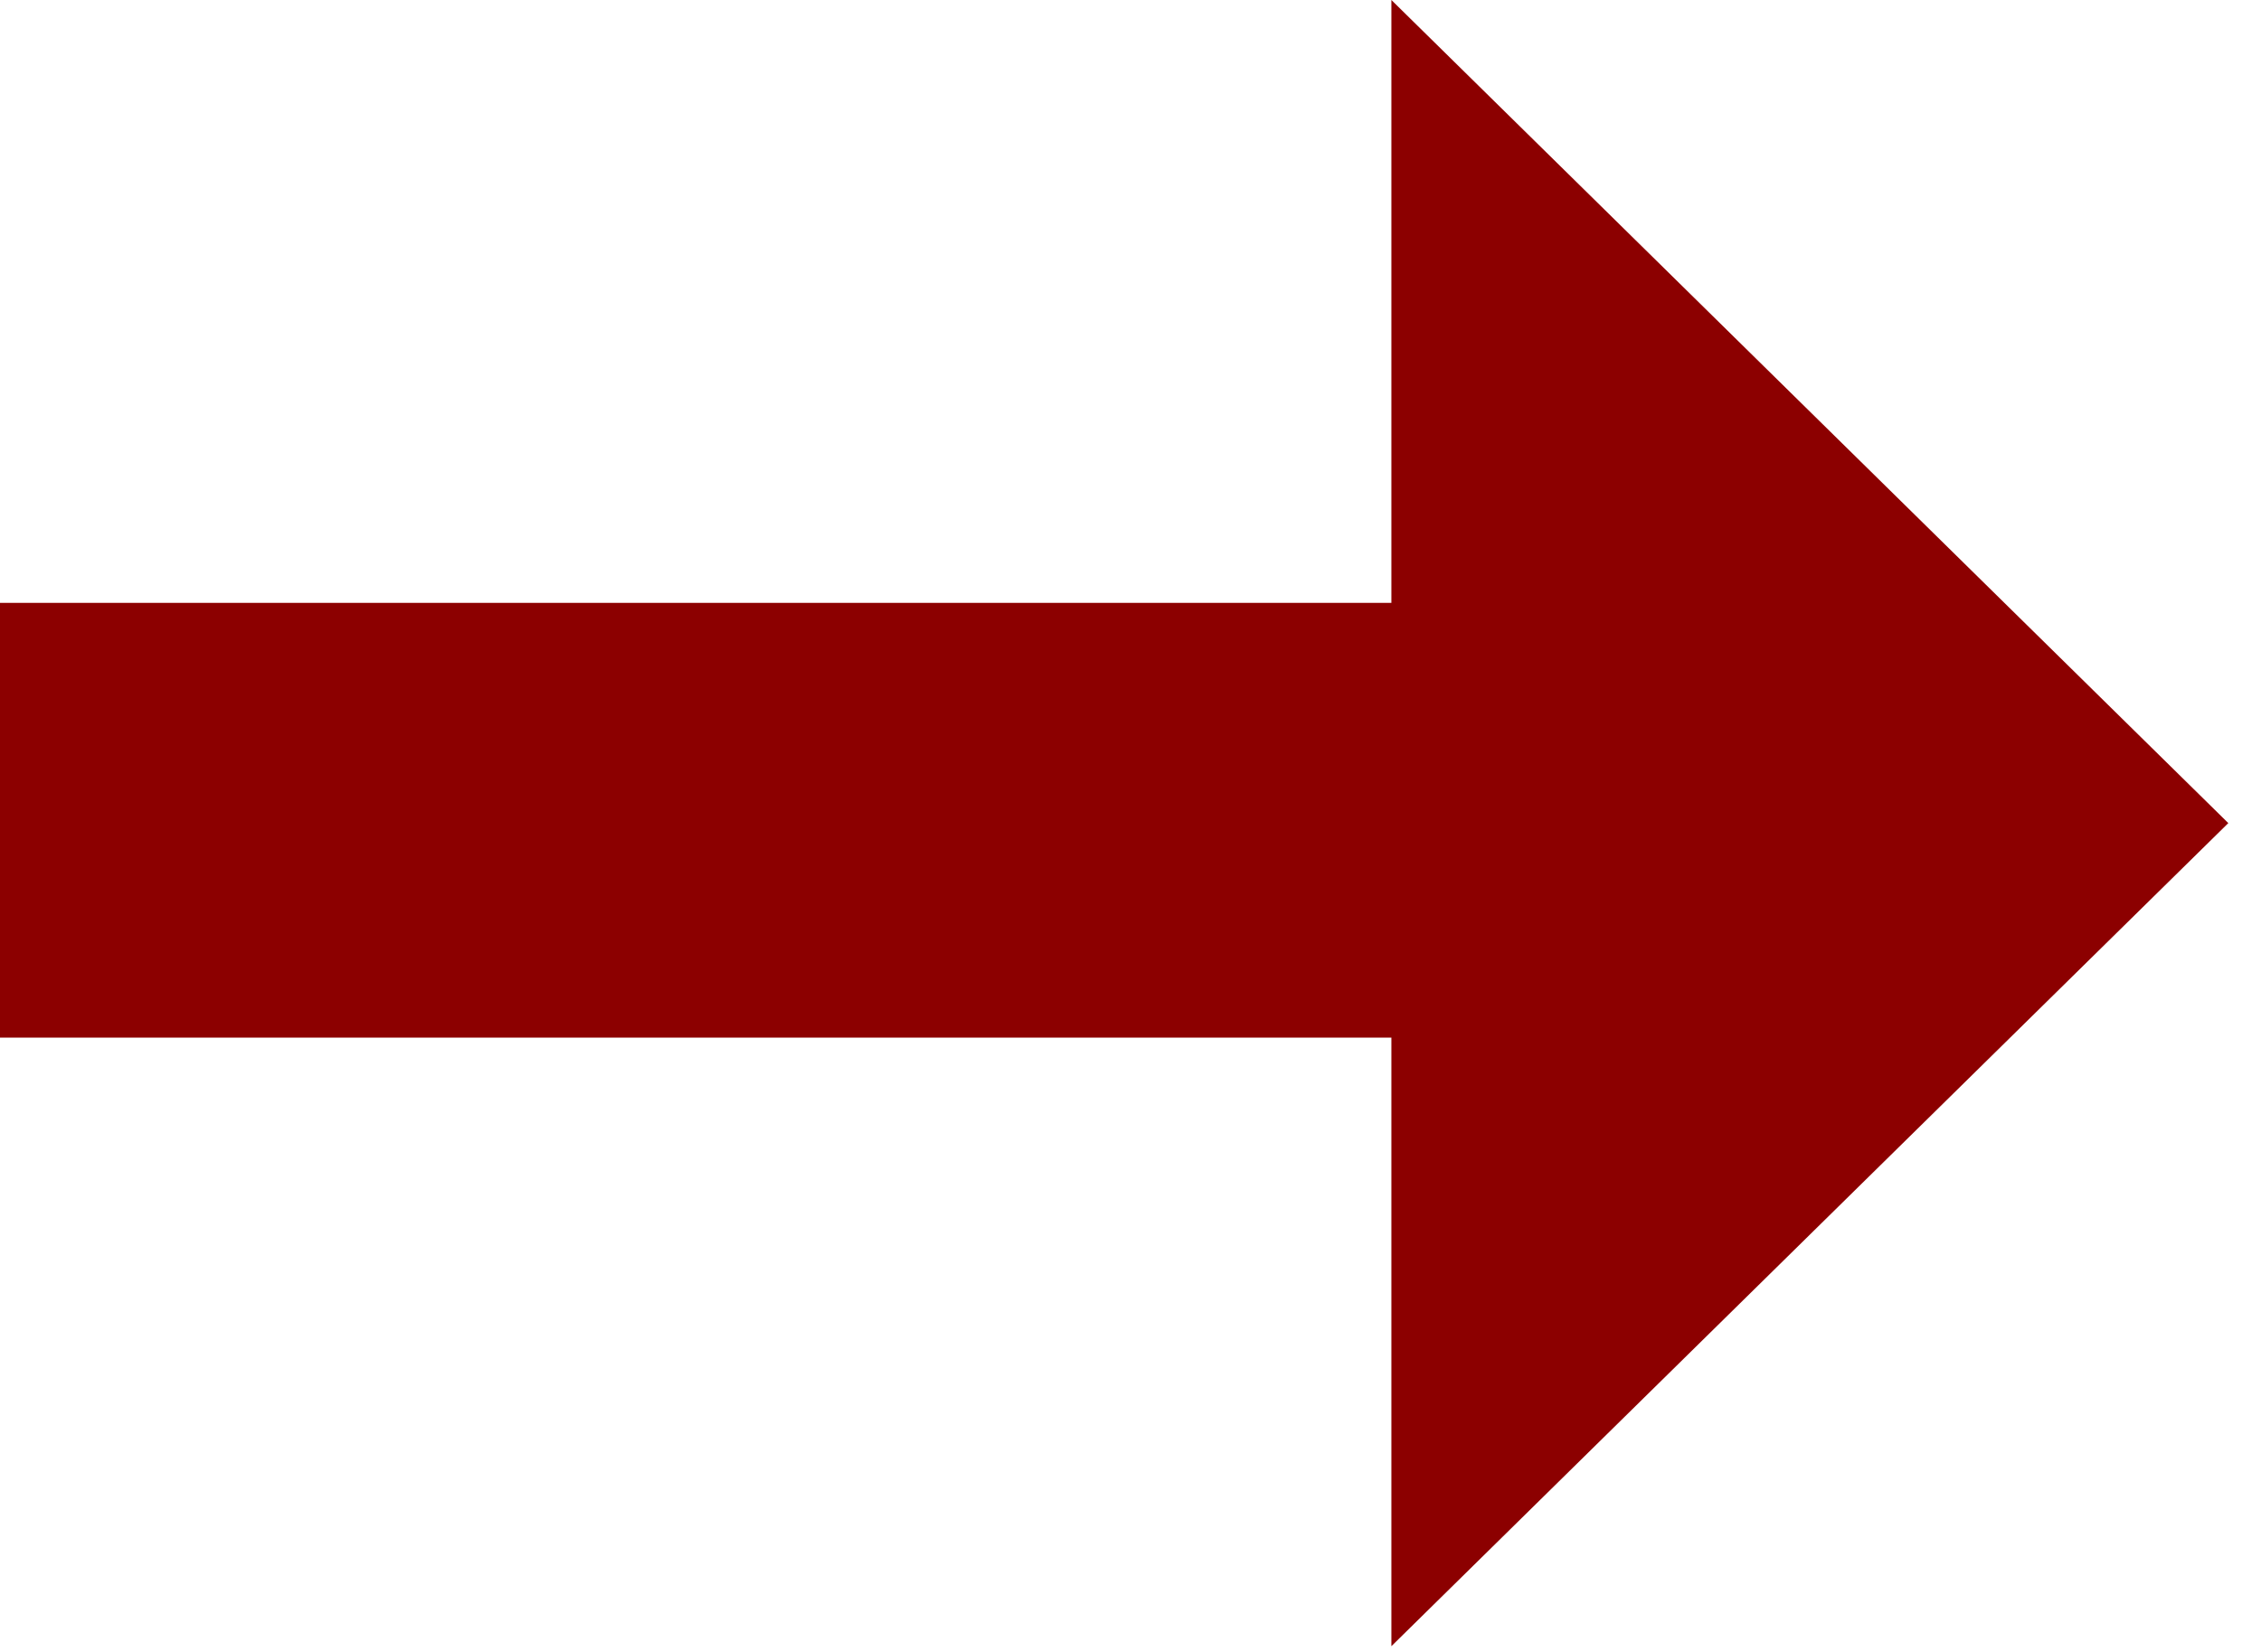
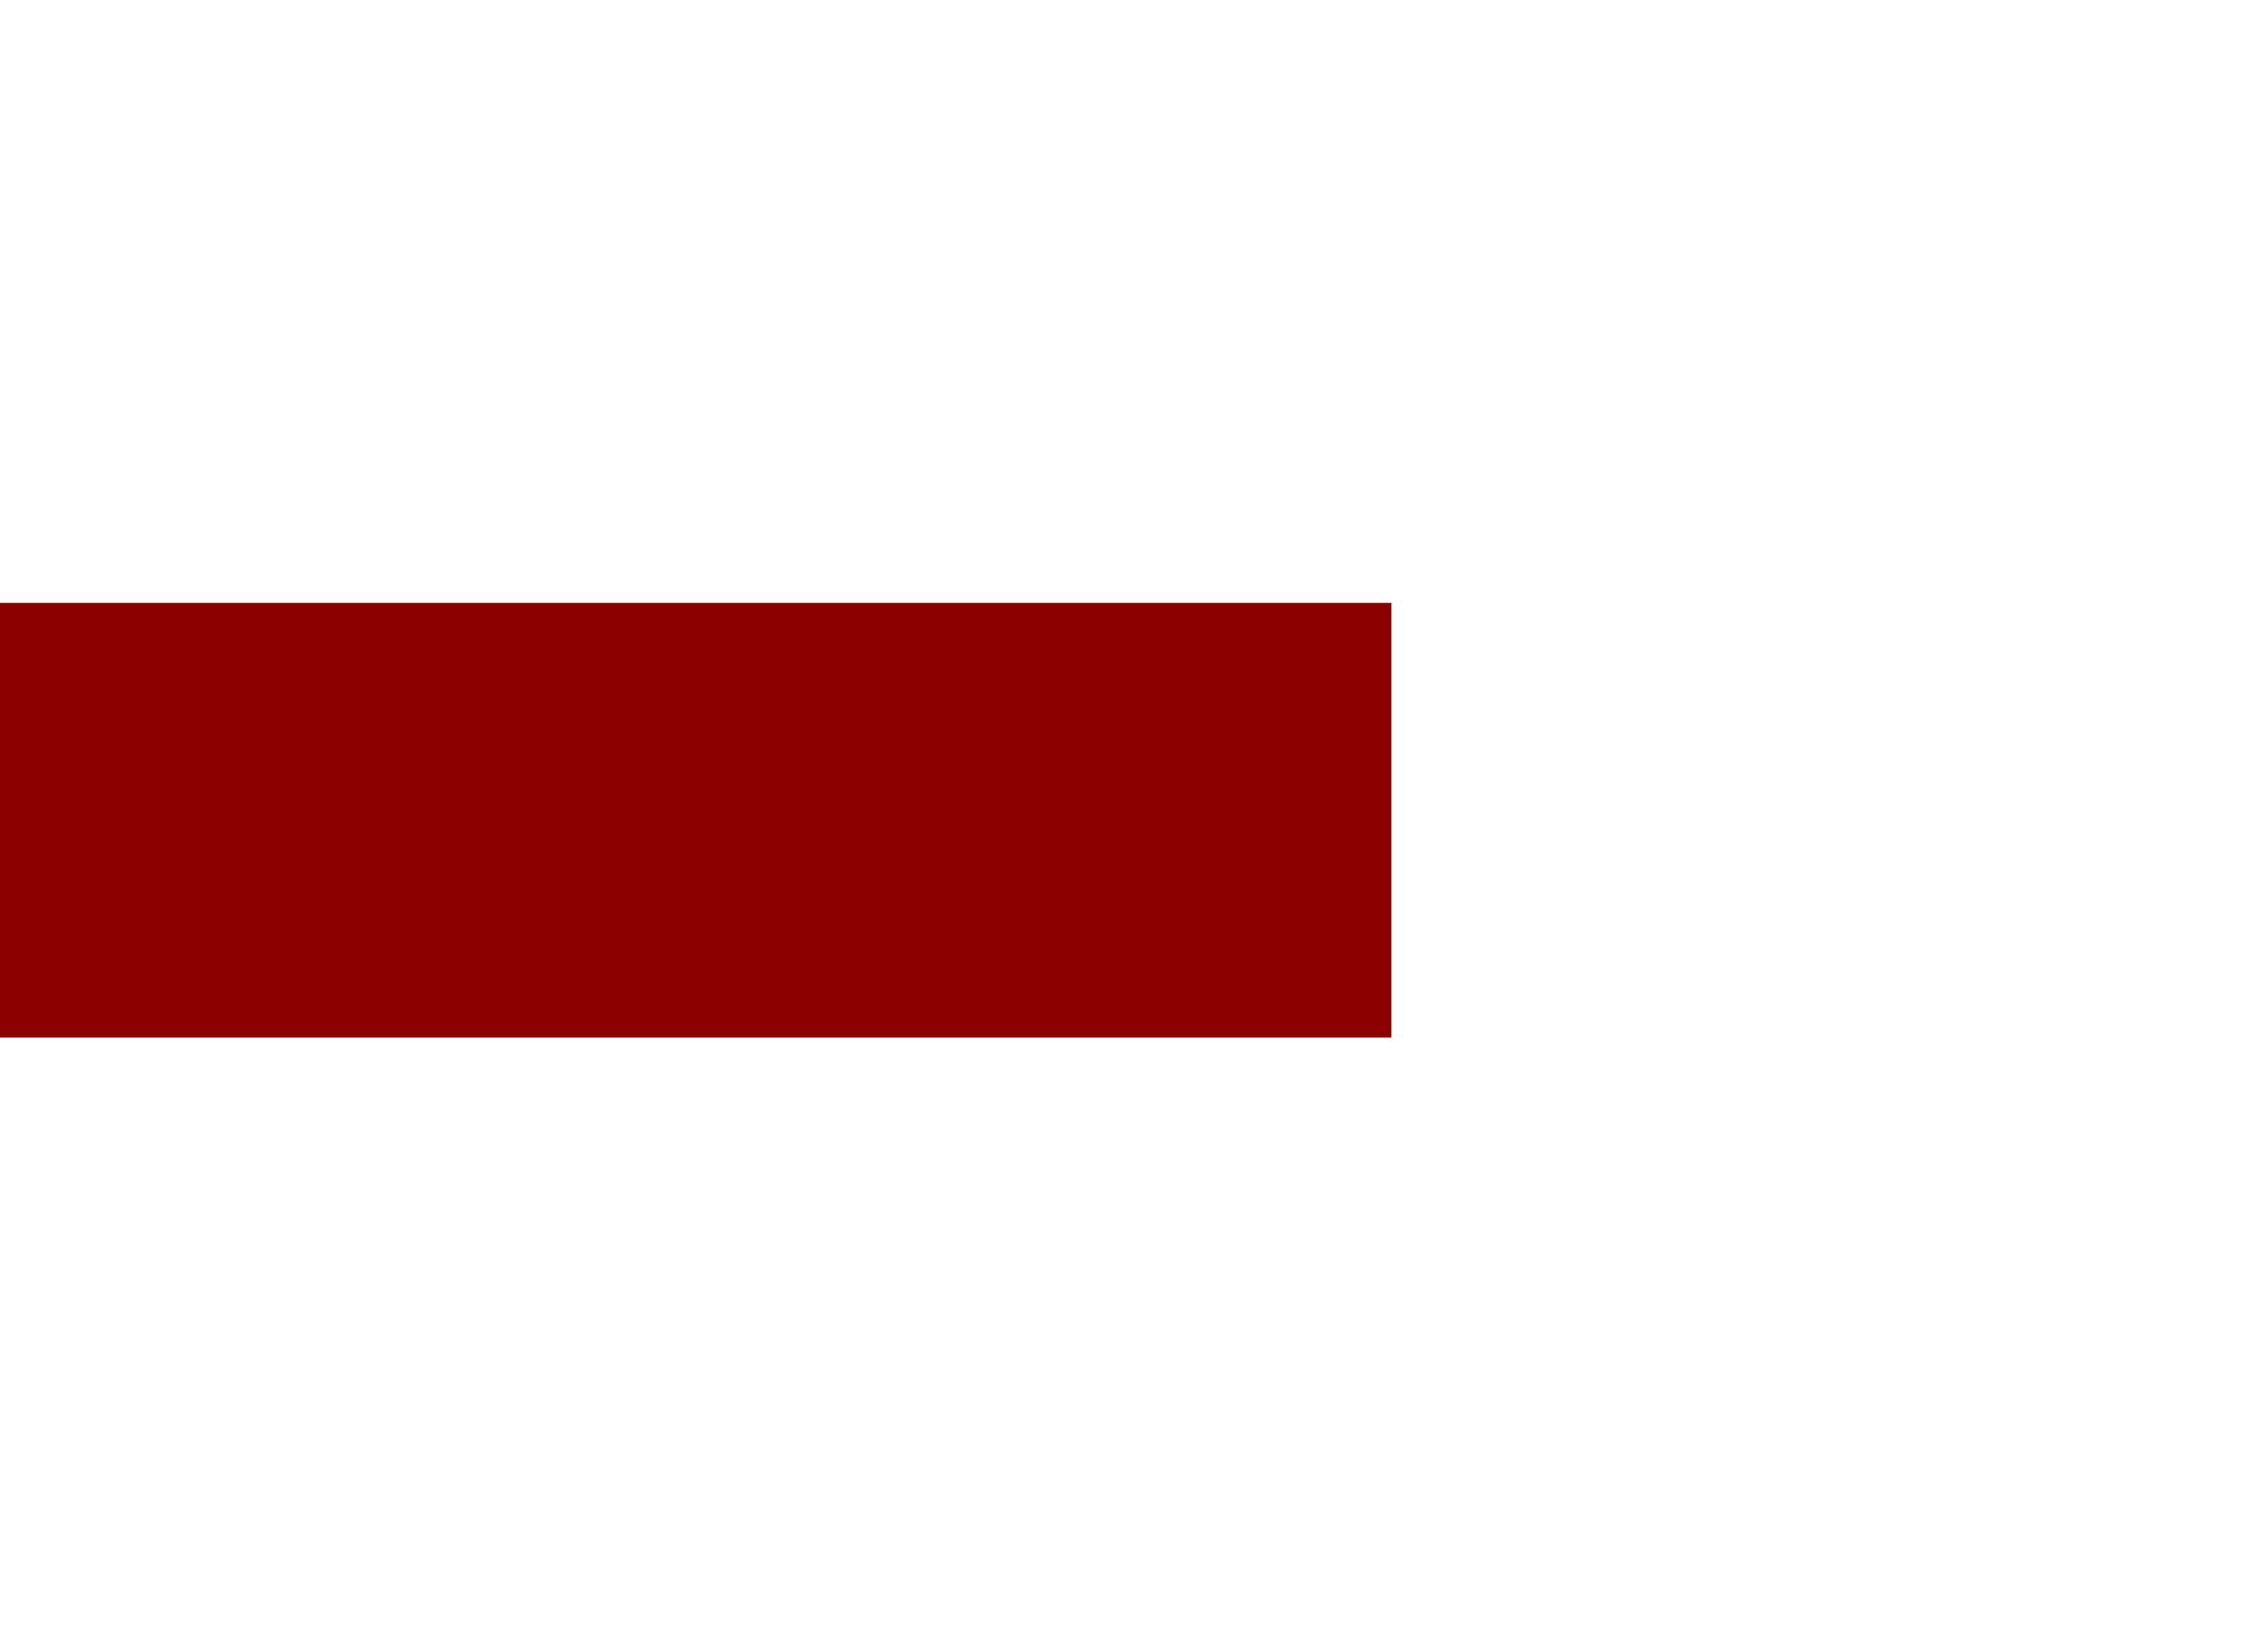
<svg xmlns="http://www.w3.org/2000/svg" width="52" height="38" viewBox="0 0 52 38" fill="none">
-   <path fill-rule="evenodd" clip-rule="evenodd" d="M32 23.868L32 37.868L51.248 18.934L32 0L32 13.868H0V23.868H32Z" fill="#8C0000" />
+   <path fill-rule="evenodd" clip-rule="evenodd" d="M32 23.868L32 37.868L32 0L32 13.868H0V23.868H32Z" fill="#8C0000" />
</svg>